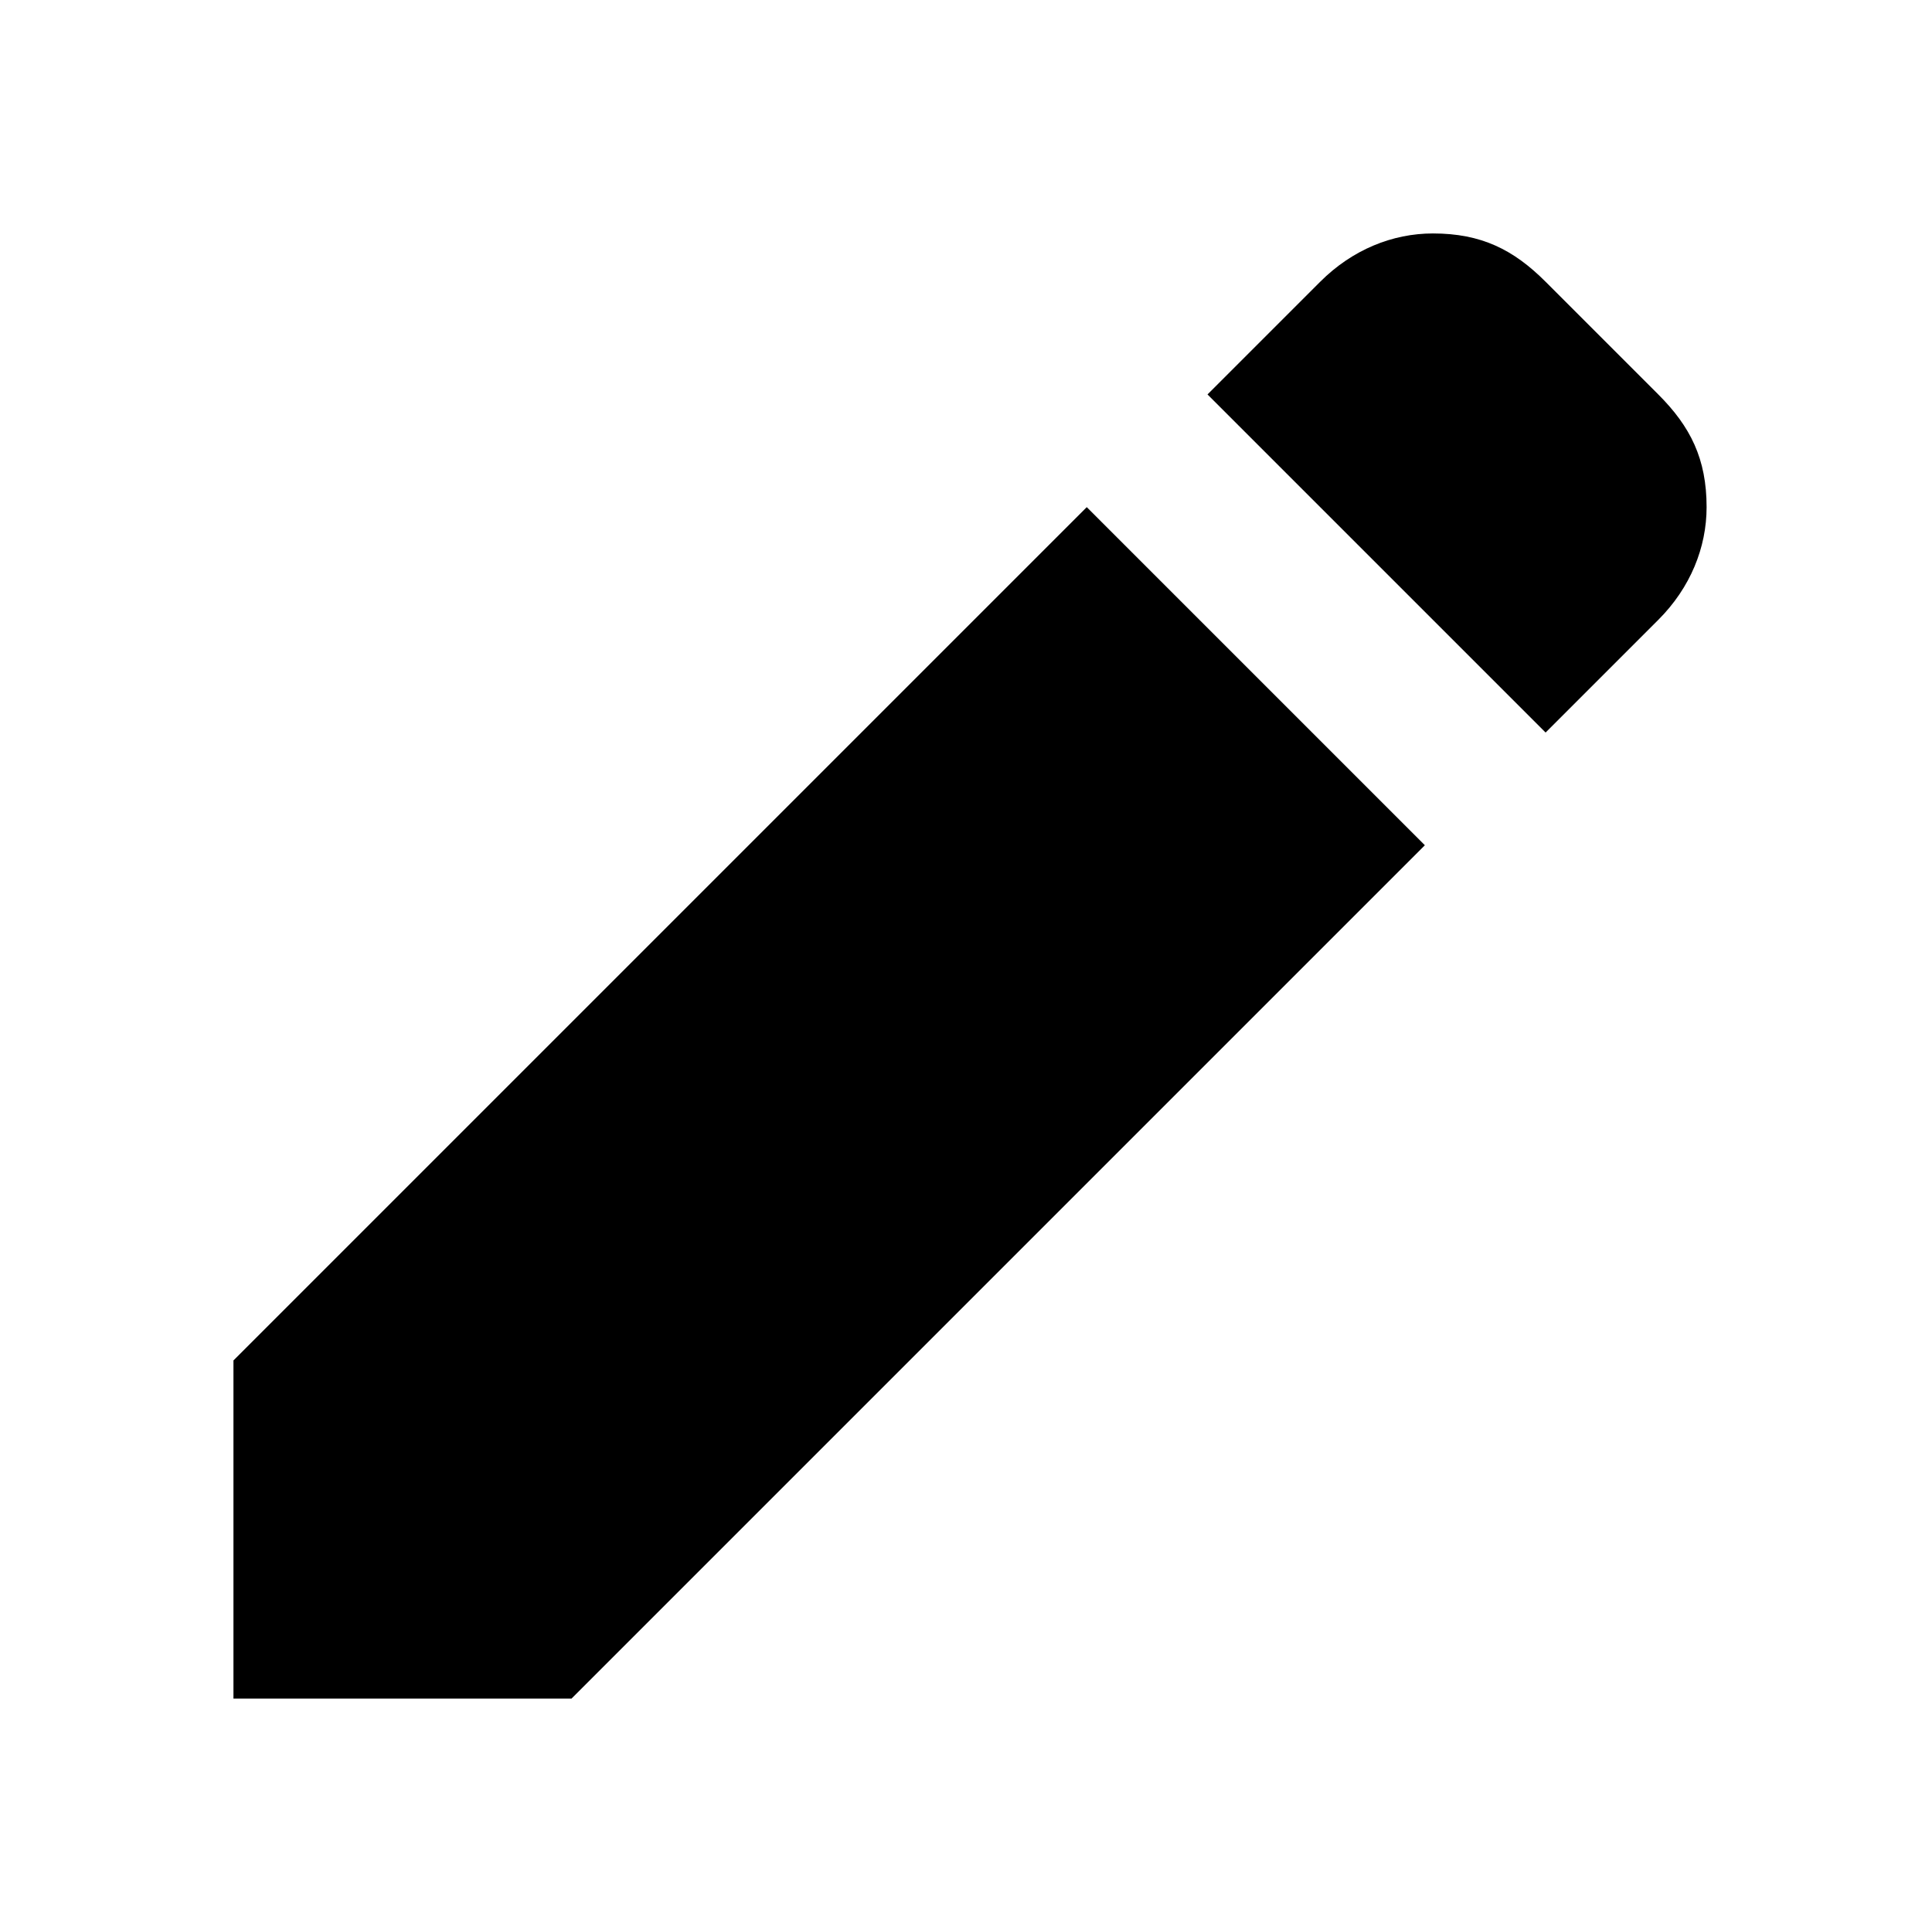
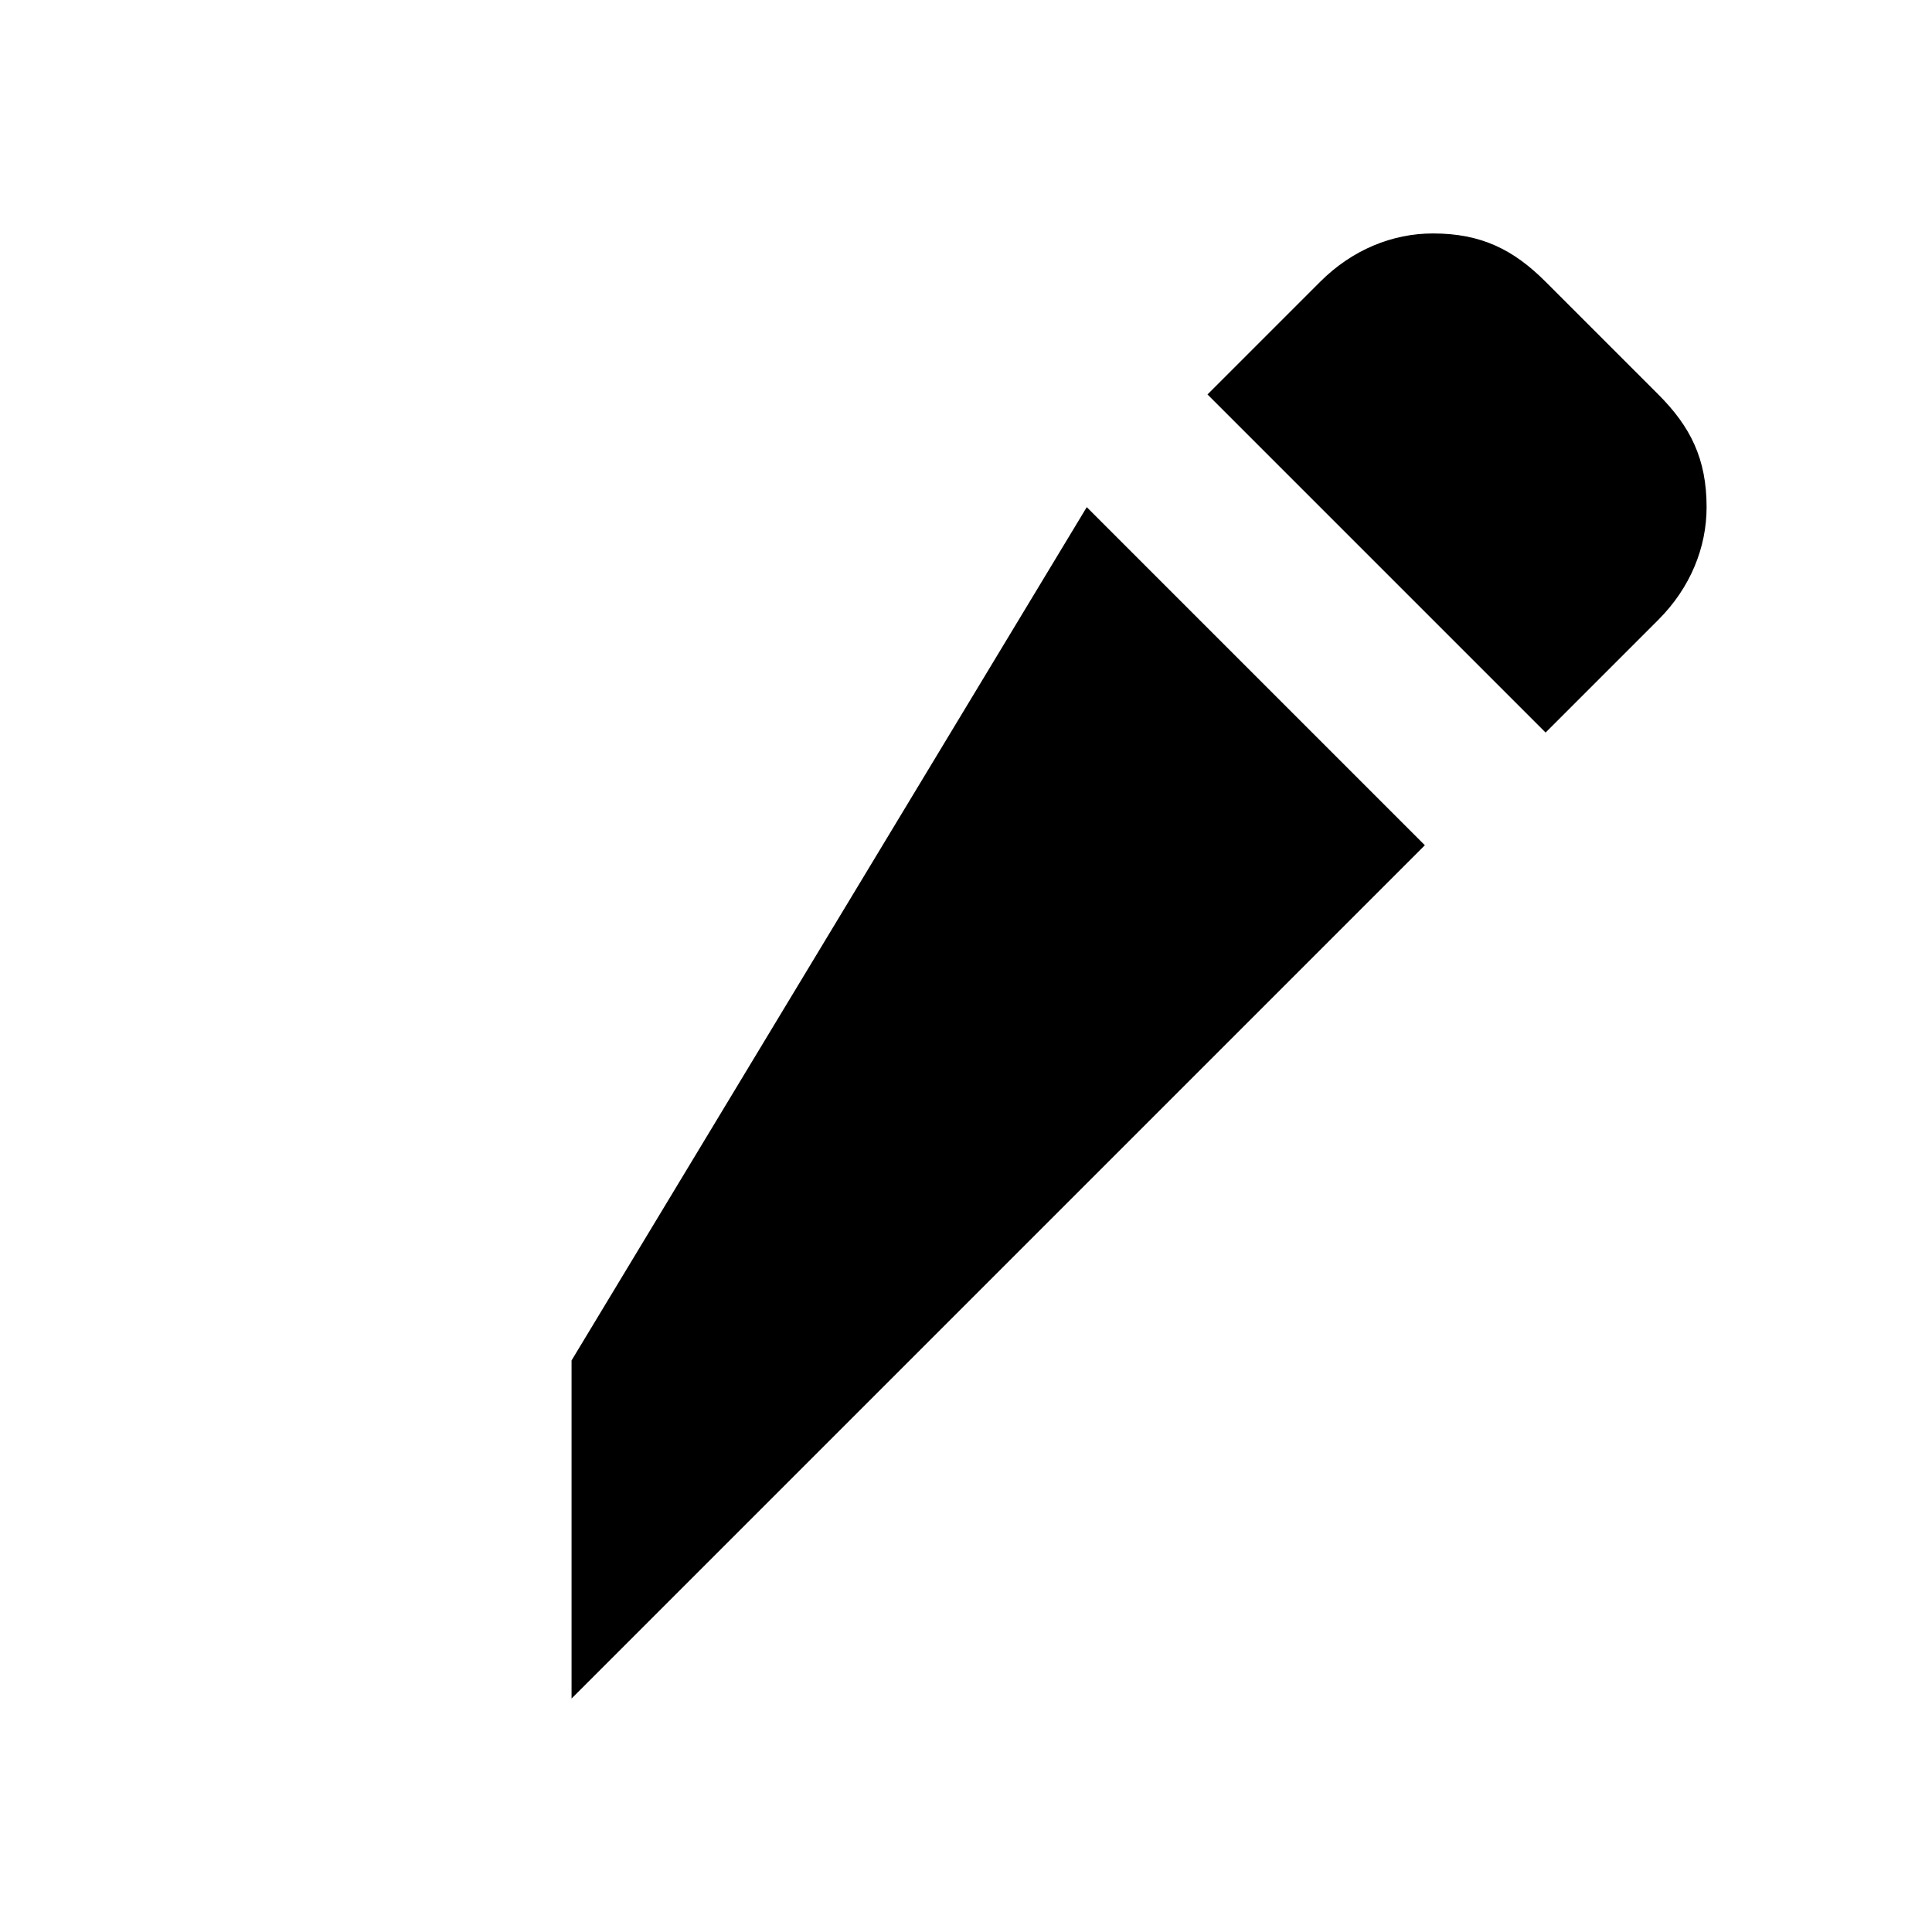
<svg xmlns="http://www.w3.org/2000/svg" version="1.1" id="Layer_1" x="0px" y="0px" viewBox="0 0 24 24" style="enable-background:new 0 0 24 24;" xml:space="preserve">
-   <path d="M19.2,9.1l-4.2-4.2l1.4-1.4c0.4-0.4,0.9-0.6,1.4-0.6c0.6,0,1,0.2,1.4,0.6l1.4,1.4c0.4,0.4,0.6,0.8,0.6,1.4  c0,0.5-0.2,1-0.6,1.4L19.2,9.1z M17.7,10.5L7.1,21.1H2.9v-4.2L13.5,6.3L17.7,10.5z" />
+   <path d="M19.2,9.1l-4.2-4.2l1.4-1.4c0.4-0.4,0.9-0.6,1.4-0.6c0.6,0,1,0.2,1.4,0.6l1.4,1.4c0.4,0.4,0.6,0.8,0.6,1.4  c0,0.5-0.2,1-0.6,1.4L19.2,9.1z M17.7,10.5L7.1,21.1v-4.2L13.5,6.3L17.7,10.5z" />
</svg>